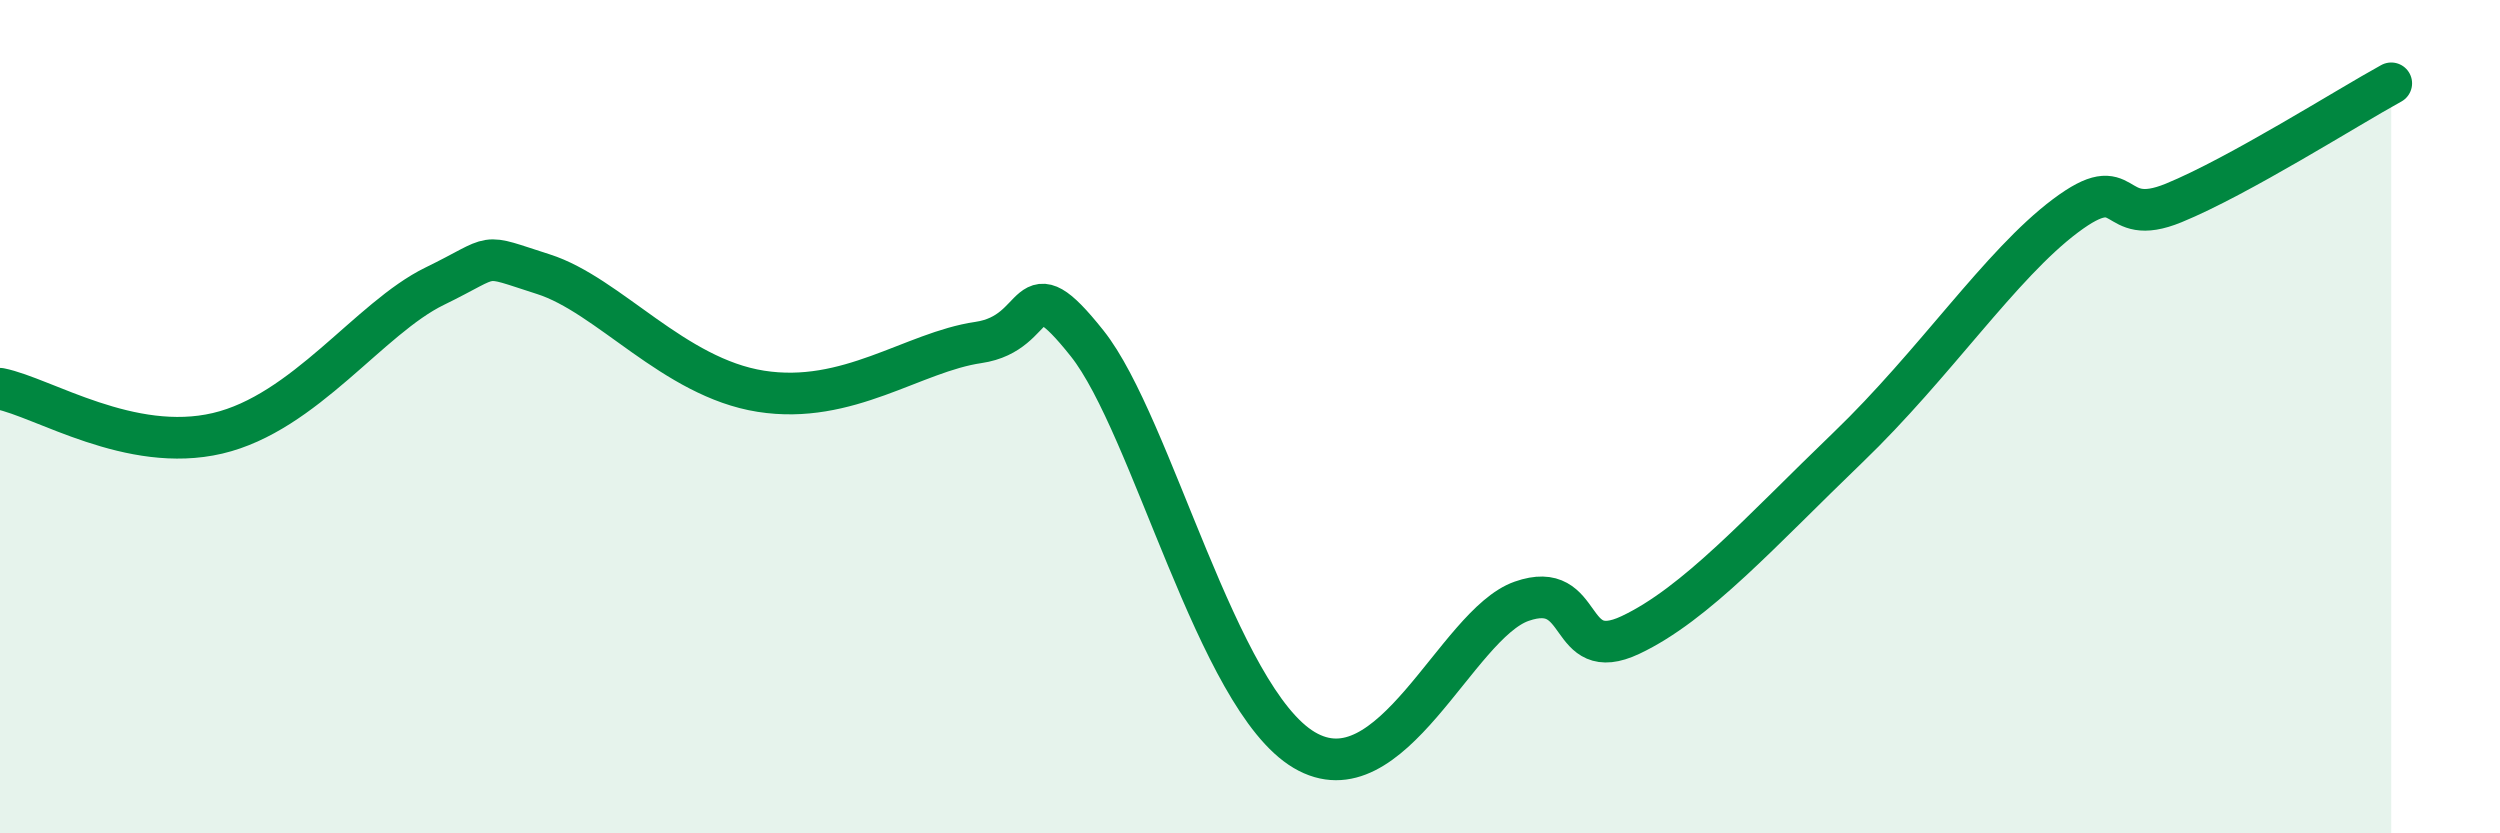
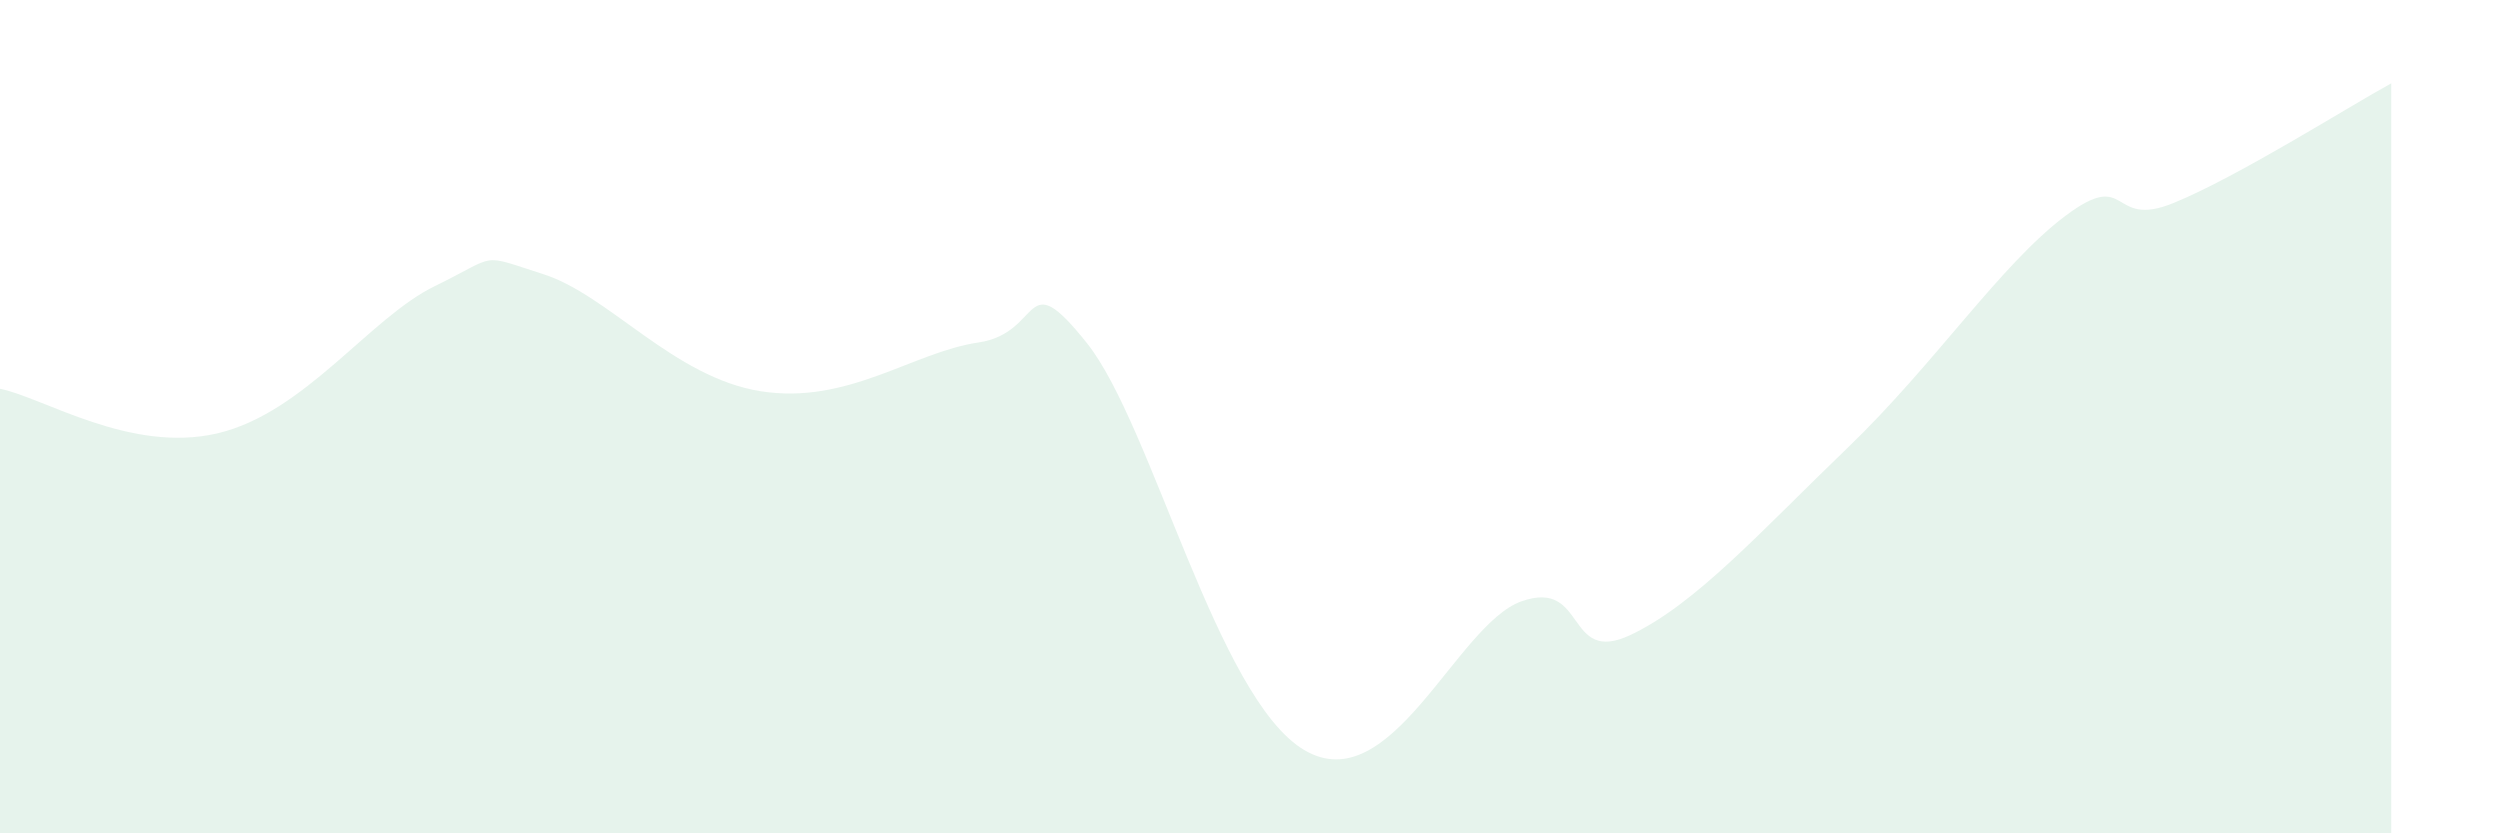
<svg xmlns="http://www.w3.org/2000/svg" width="60" height="20" viewBox="0 0 60 20">
  <path d="M 0,9.33 C 1.04,9.54 3.13,10.89 5.22,10.4 C 7.31,9.91 8.87,7.63 10.43,6.87 C 11.99,6.11 11.47,6.08 13.04,6.58 C 14.61,7.08 16.17,9.06 18.26,9.39 C 20.35,9.72 21.91,8.45 23.48,8.22 C 25.05,7.99 24.53,6.28 26.09,8.24 C 27.65,10.2 29.21,16.76 31.3,18 C 33.39,19.24 34.95,14.98 36.52,14.43 C 38.09,13.88 37.56,15.98 39.13,15.24 C 40.7,14.5 42.26,12.75 44.35,10.74 C 46.44,8.73 48.01,6.35 49.57,5.18 C 51.13,4.01 50.61,5.51 52.17,4.87 C 53.73,4.23 56.35,2.57 57.39,2L57.39 20L0 20Z" fill="#008740" opacity="0.1" stroke-linecap="round" stroke-linejoin="round" />
-   <path d="M 0,9.33 C 1.04,9.54 3.13,10.89 5.22,10.4 C 7.31,9.91 8.87,7.63 10.43,6.87 C 11.99,6.11 11.47,6.08 13.04,6.58 C 14.61,7.08 16.17,9.06 18.26,9.39 C 20.35,9.72 21.91,8.45 23.48,8.22 C 25.05,7.99 24.53,6.28 26.09,8.24 C 27.65,10.2 29.21,16.76 31.3,18 C 33.39,19.24 34.95,14.98 36.52,14.43 C 38.09,13.88 37.56,15.98 39.13,15.24 C 40.7,14.5 42.26,12.75 44.35,10.74 C 46.44,8.73 48.01,6.35 49.57,5.18 C 51.13,4.01 50.61,5.51 52.17,4.87 C 53.73,4.23 56.35,2.57 57.39,2" stroke="#008740" stroke-width="1" fill="none" stroke-linecap="round" stroke-linejoin="round" />
</svg>